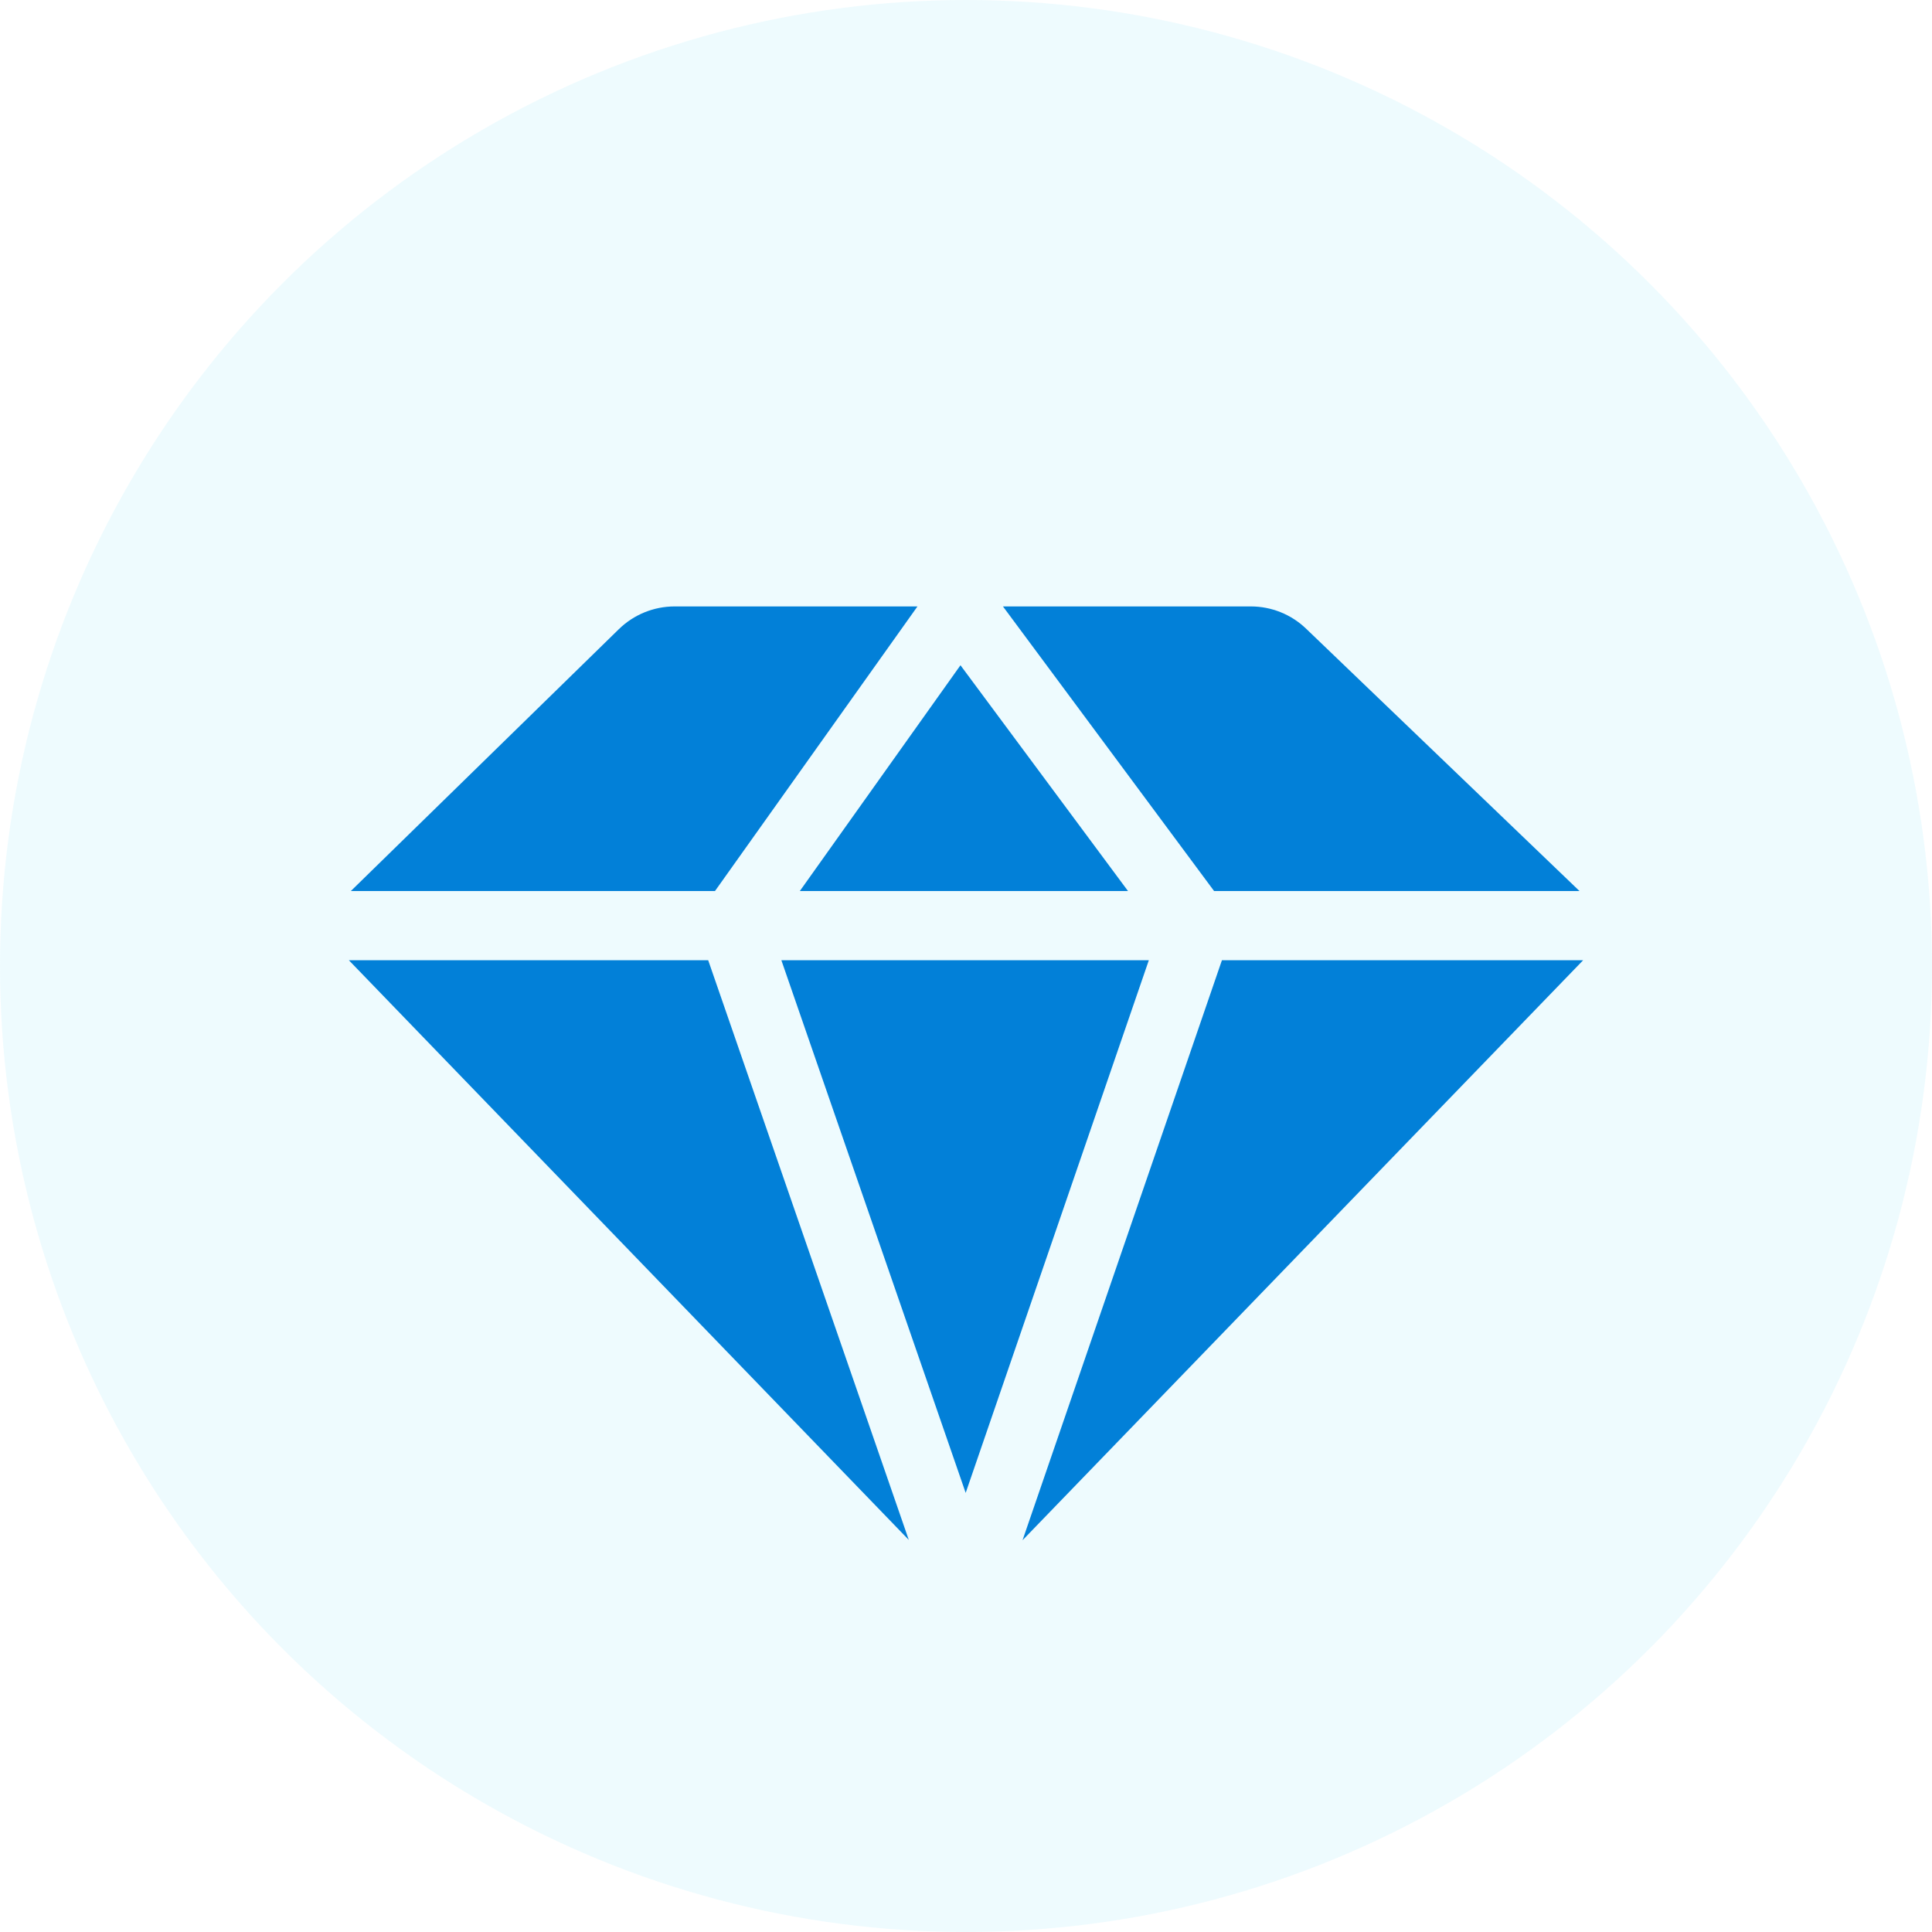
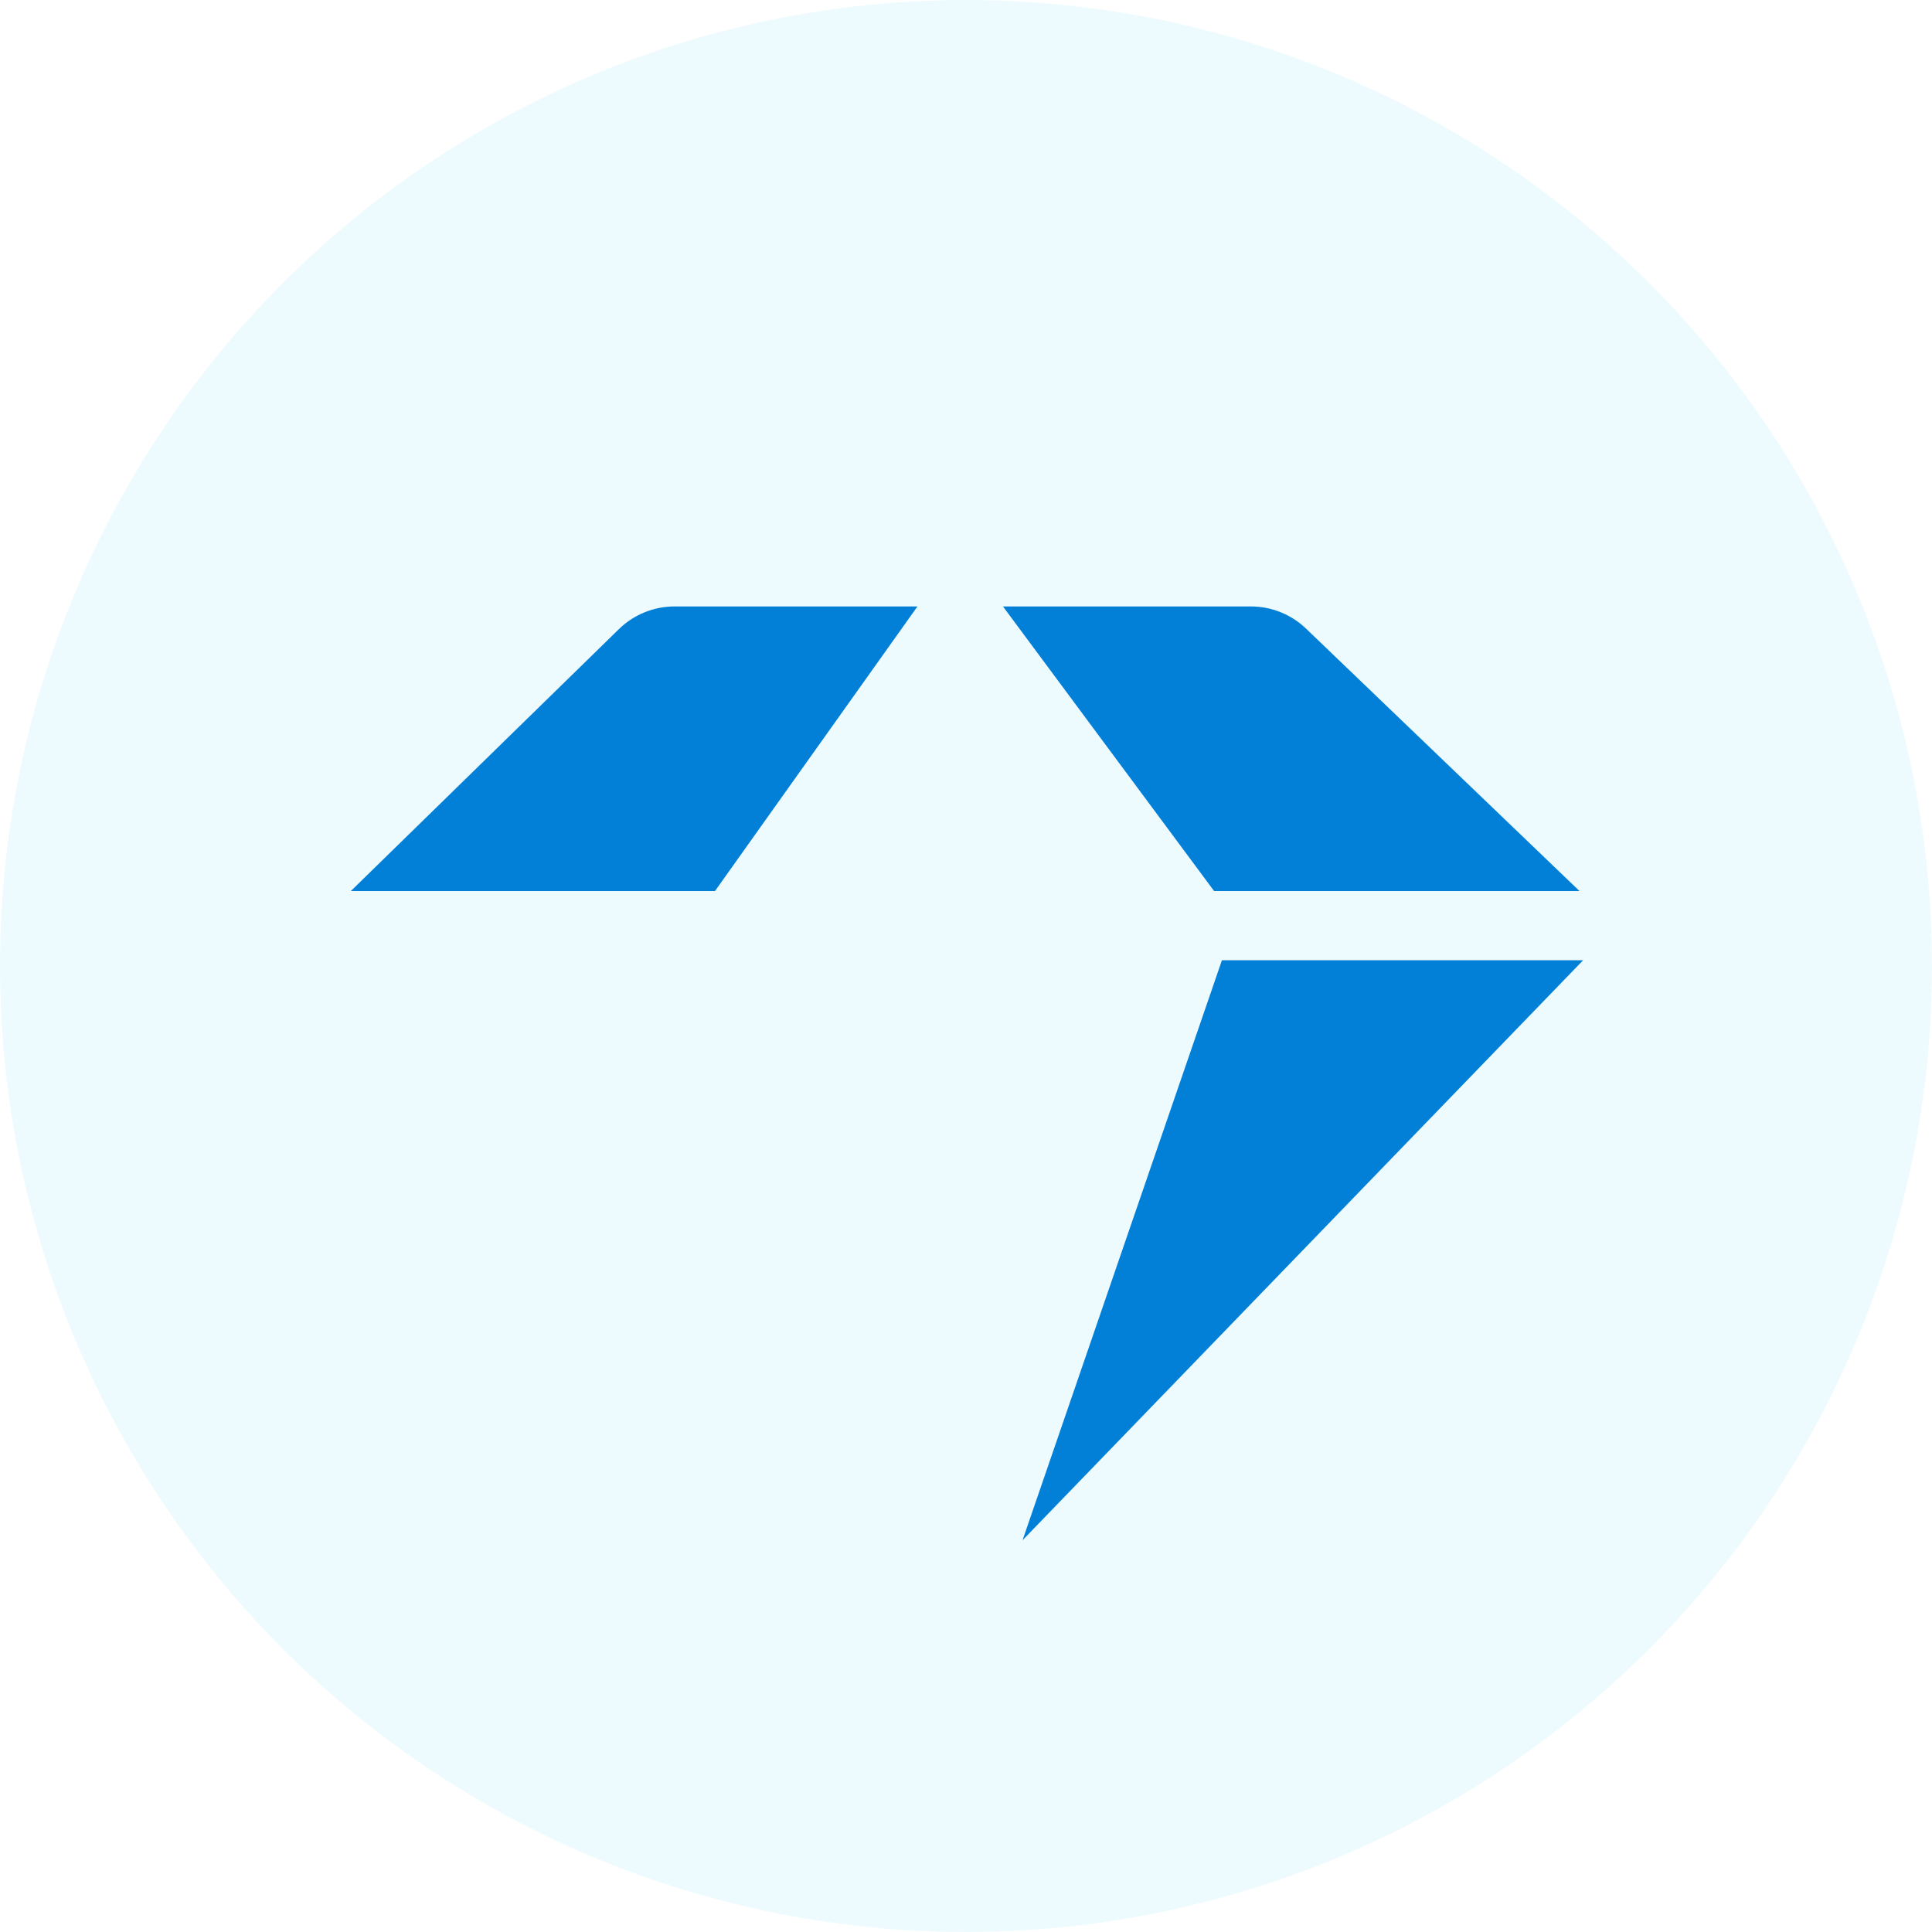
<svg xmlns="http://www.w3.org/2000/svg" width="72" height="72" viewBox="0 0 72 72" fill="none">
  <circle cx="36" cy="36" r="36" fill="#B4EDF9" fill-opacity="0.23" />
  <g clip-path="url(#clip0_302_95)">
-     <path d="M33.868 57.388L26.392 35.784H13L33.868 57.388Z" fill="#0280D8" />
-     <path d="M42.814 35.784H29.119L35.988 55.636L42.814 35.784Z" fill="#0280D8" />
-     <path d="M29.807 33.207H42.038L35.794 24.792L29.807 33.207Z" fill="#0280D8" />
+     <path d="M42.814 35.784H29.119L42.814 35.784Z" fill="#0280D8" />
    <path d="M45.246 33.207H58.864L48.673 23.428C48.12 22.897 47.383 22.6 46.616 22.6H37.377L45.246 33.207Z" fill="#0280D8" />
    <path d="M26.645 33.207L34.191 22.6H25.141C24.365 22.6 23.619 22.904 23.064 23.446L13.074 33.207H26.645Z" fill="#0280D8" />
    <path d="M45.538 35.784L38.107 57.4L59 35.784H45.538Z" fill="#0280D8" />
  </g>
  <defs>
    <clipPath id="clip0_302_95">
      <rect width="46" height="46" fill="white" transform="translate(13 17)" />
    </clipPath>
  </defs>
</svg>